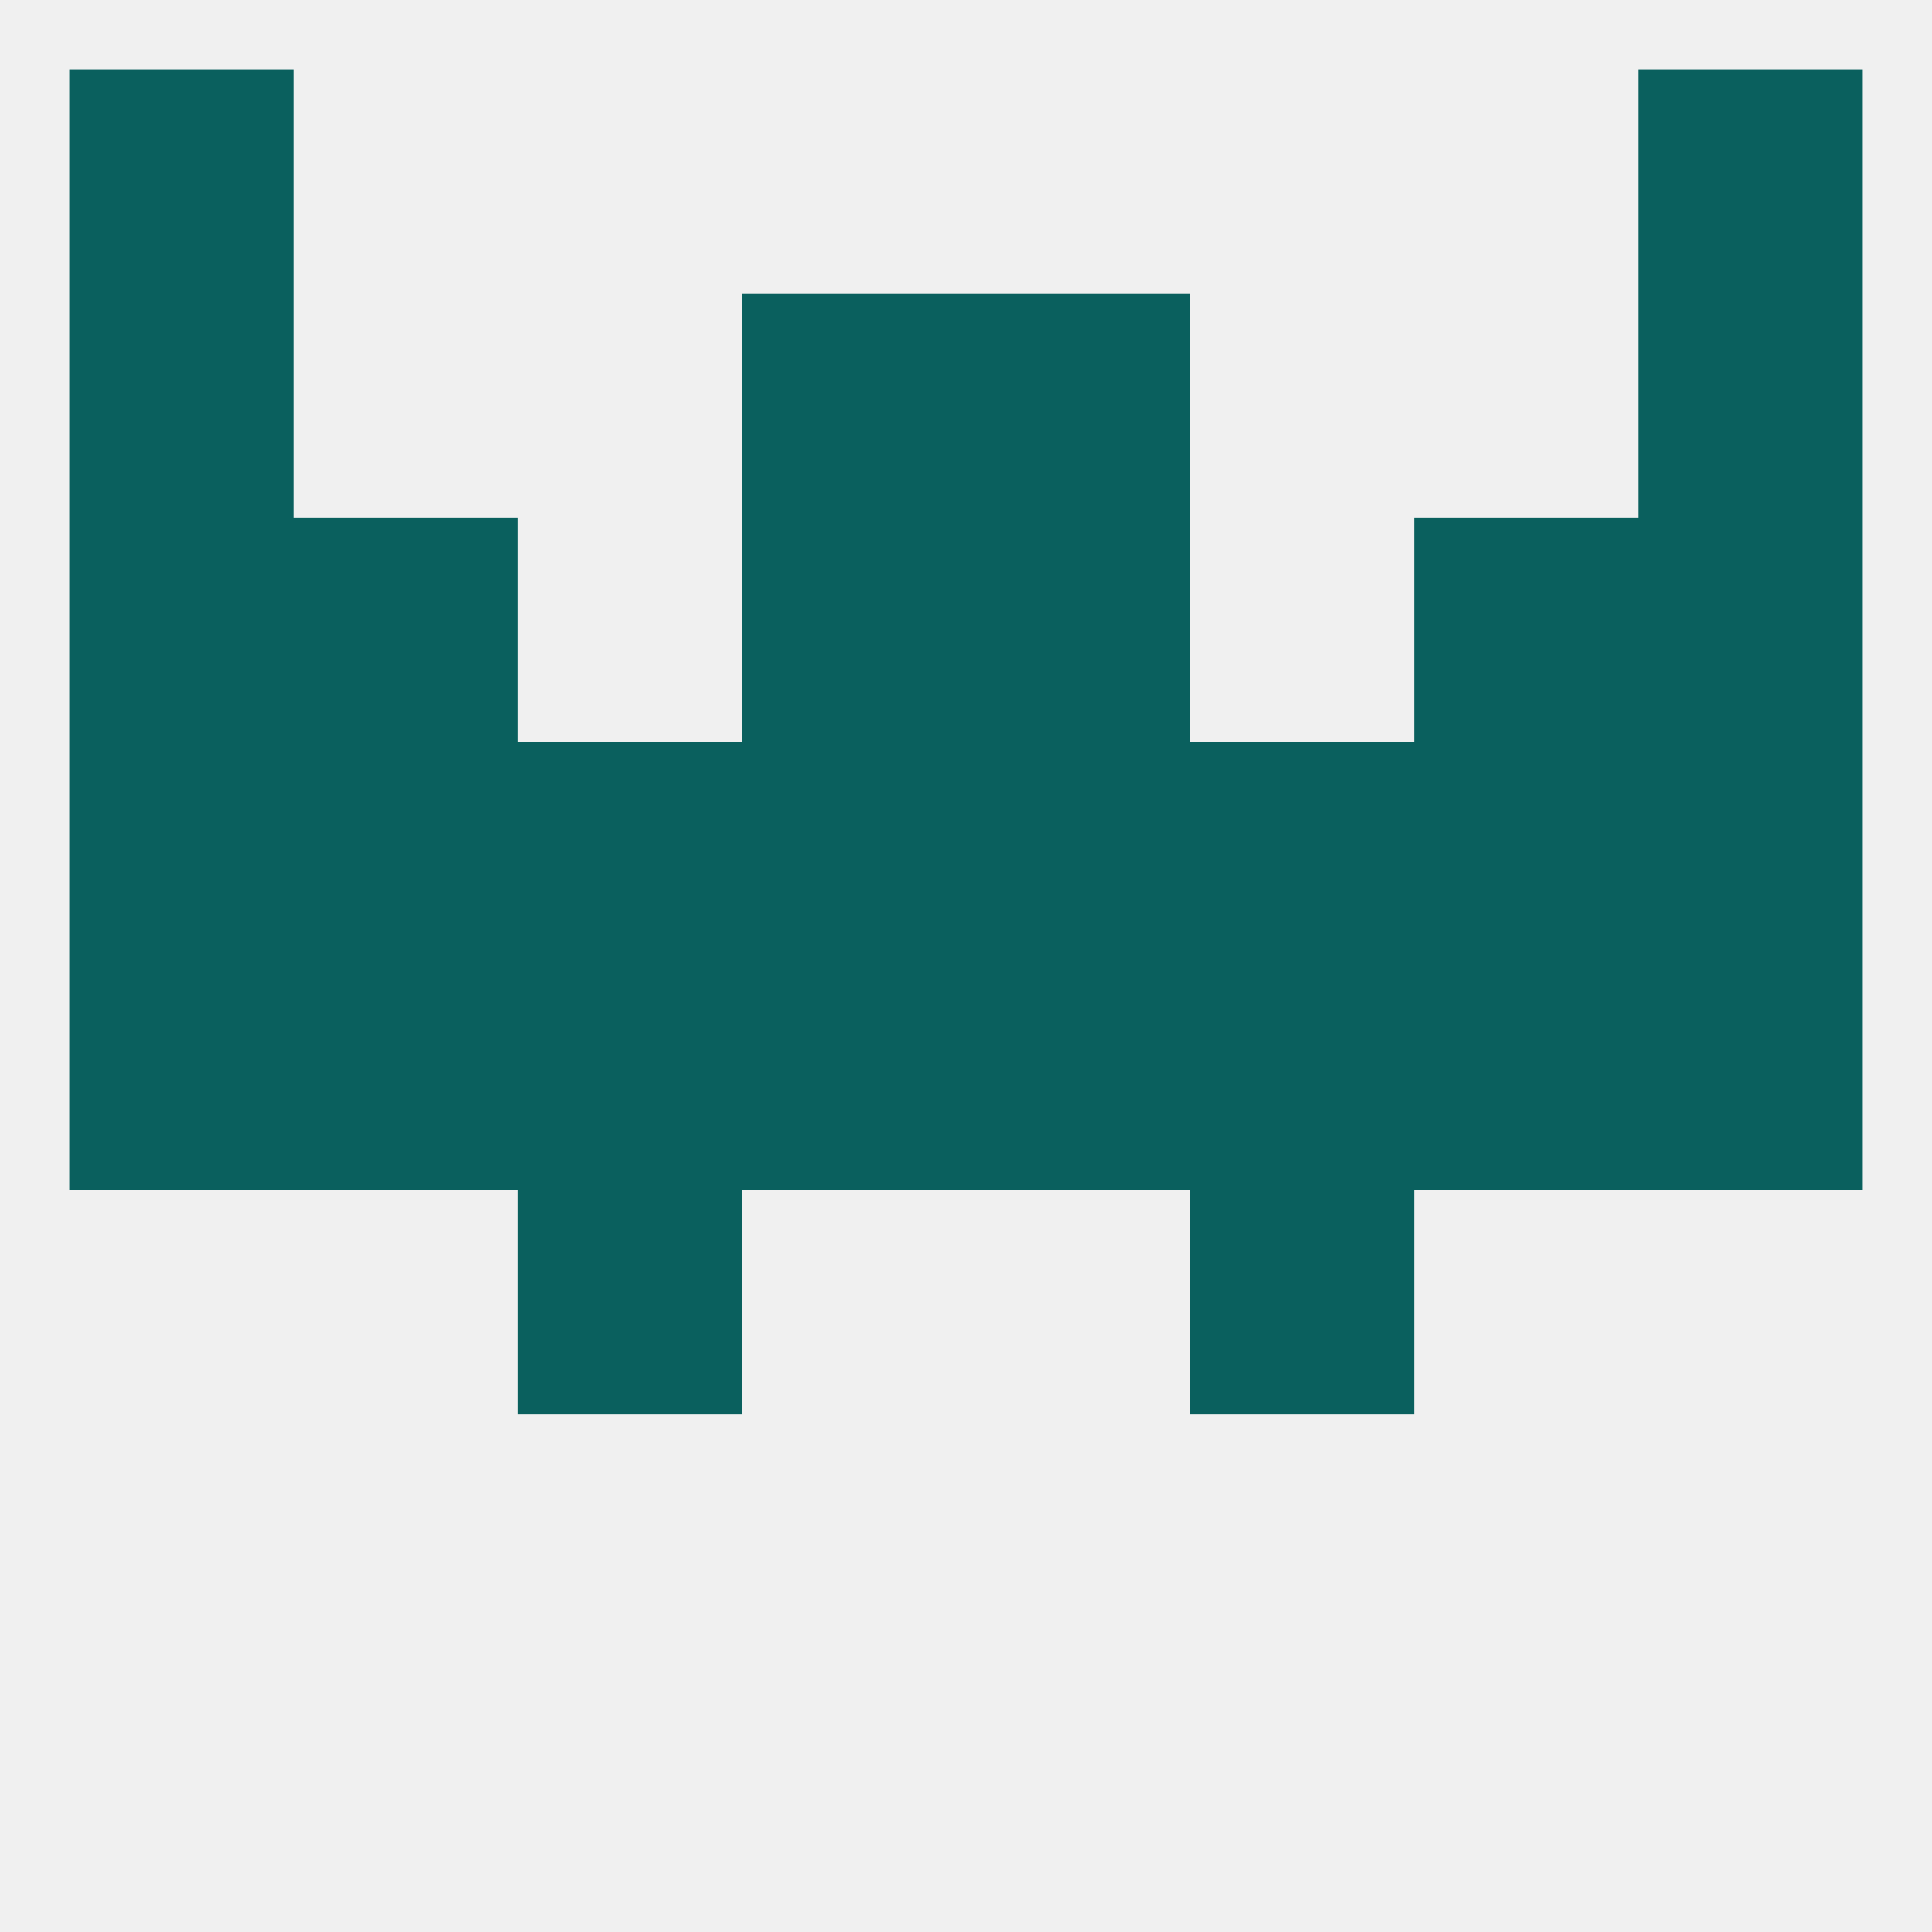
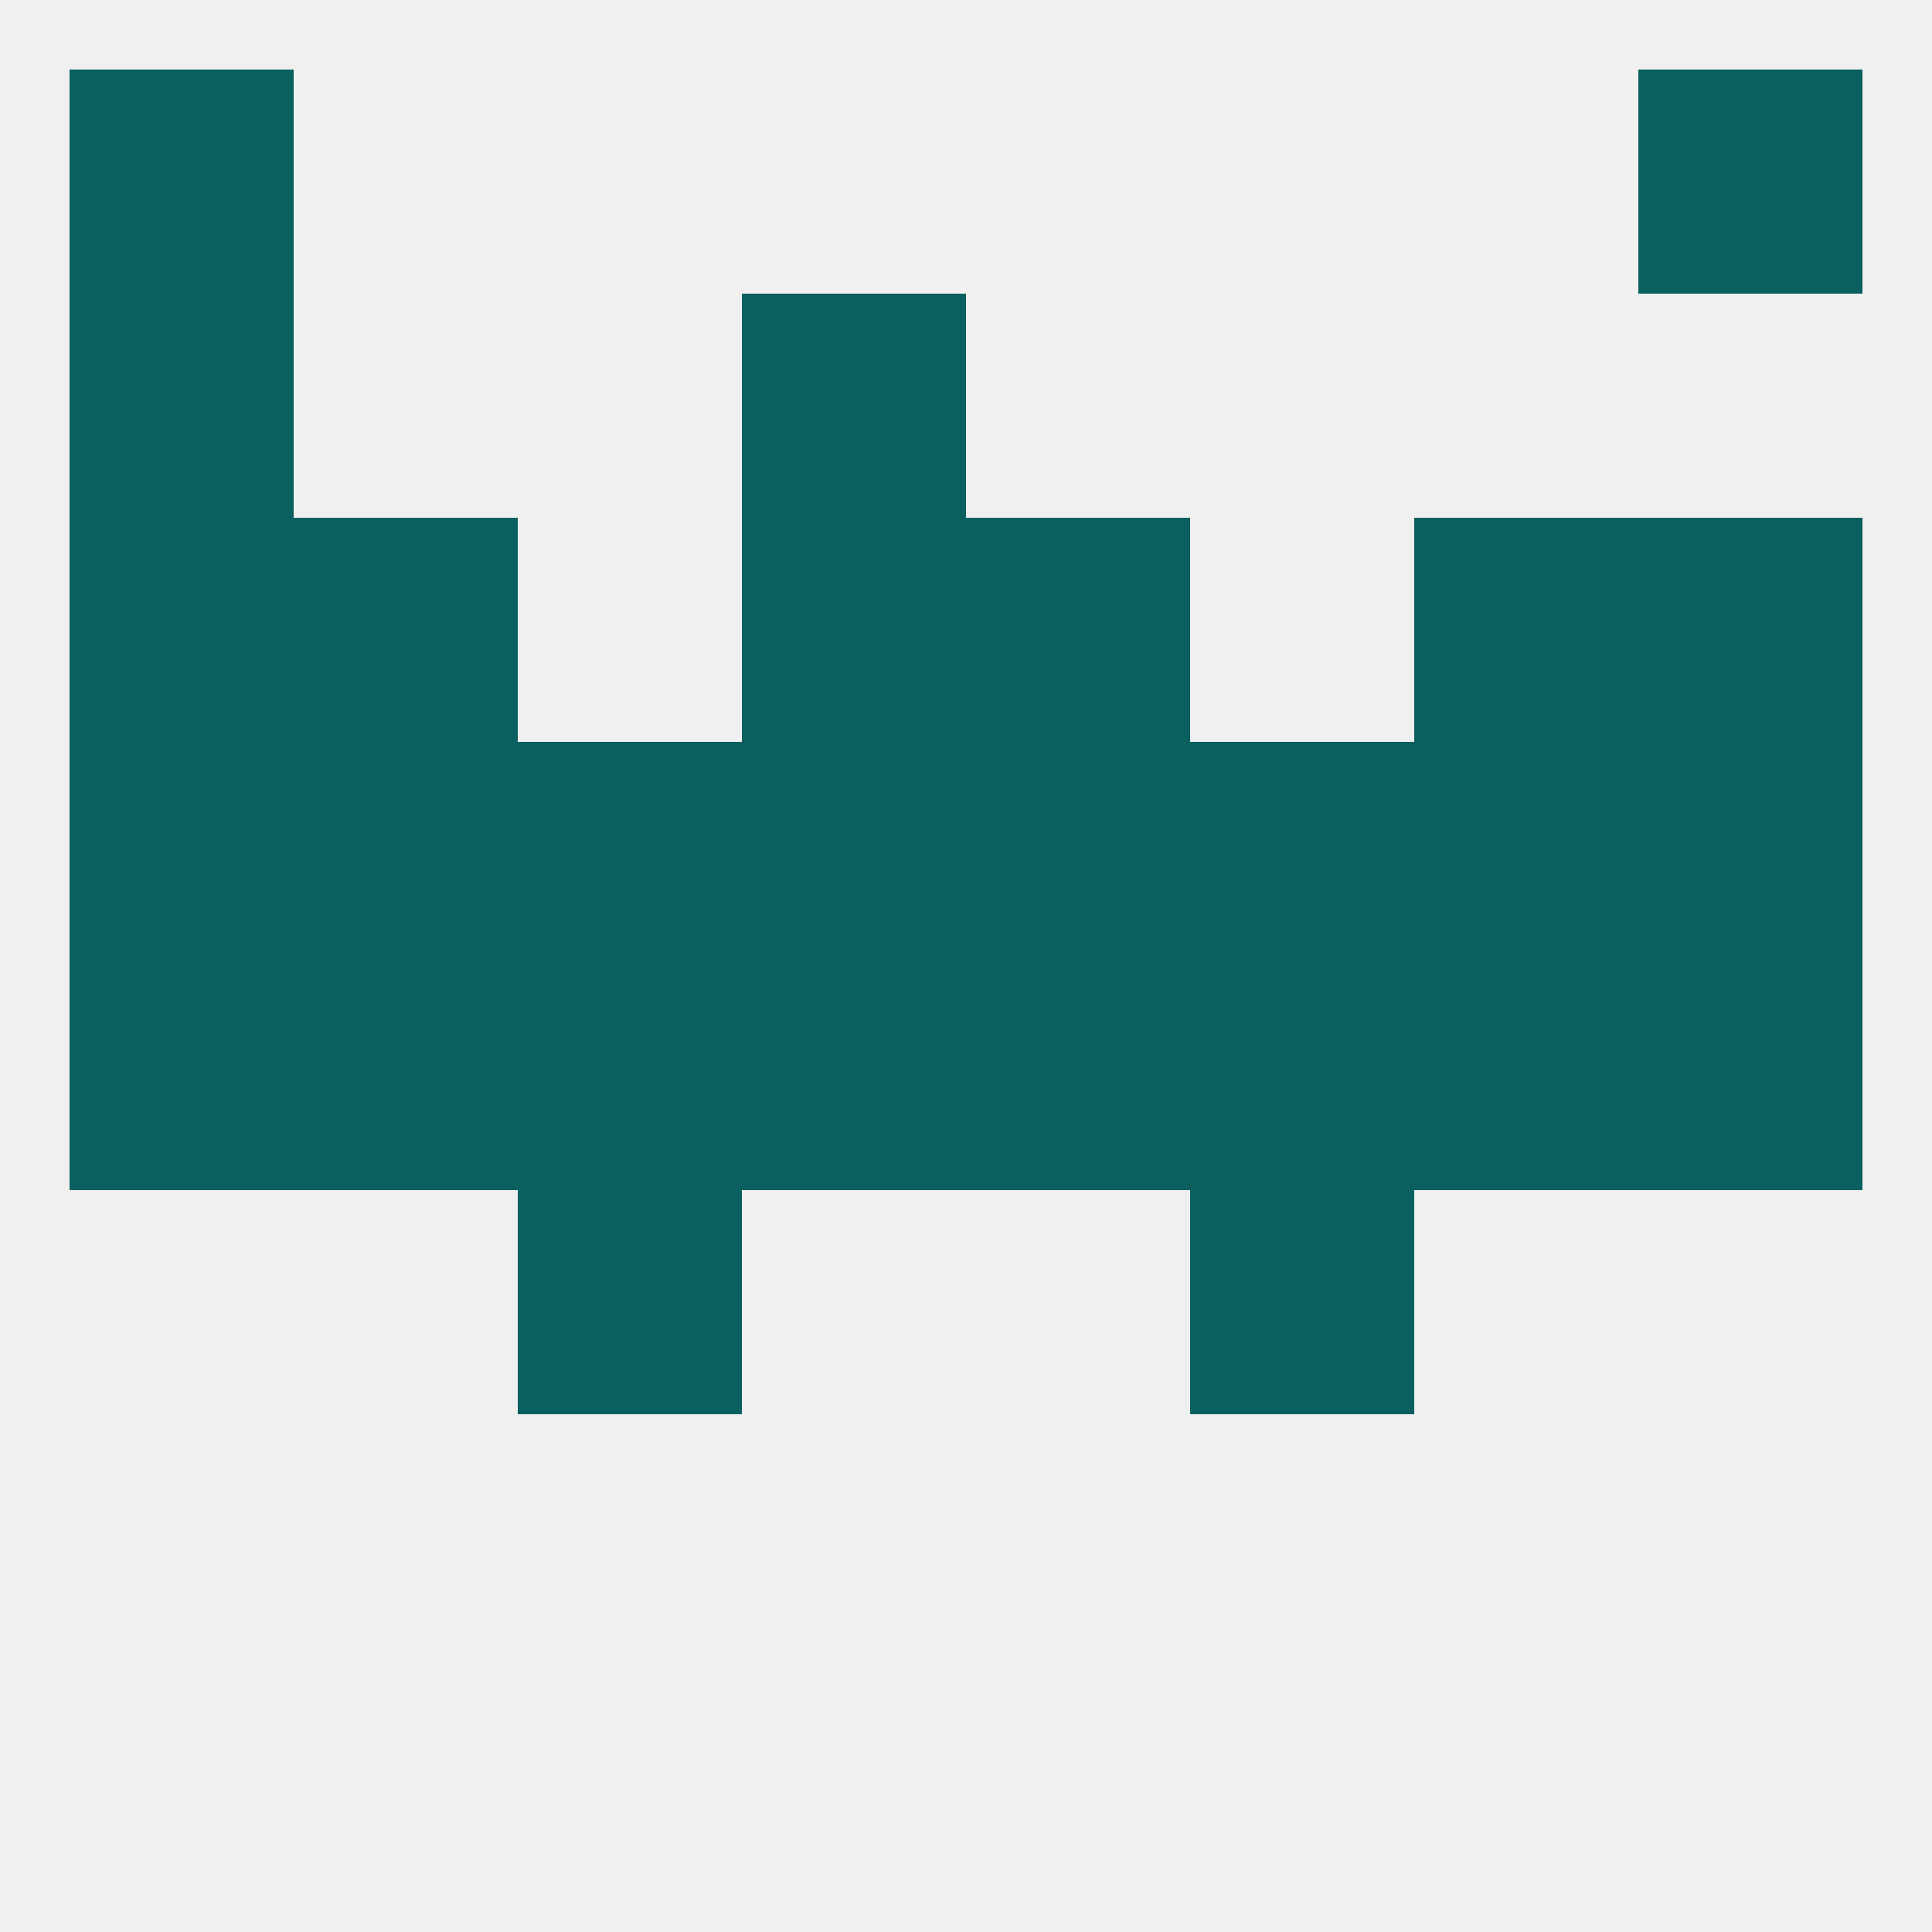
<svg xmlns="http://www.w3.org/2000/svg" version="1.1" baseprofile="full" width="250" height="250" viewBox="0 0 250 250">
  <rect width="100%" height="100%" fill="rgba(240,240,240,255)" />
  <rect x="212" y="125" width="29" height="29" fill="rgba(10,96,94,255)" />
  <rect x="38" y="125" width="29" height="29" fill="rgba(10,96,94,255)" />
  <rect x="96" y="125" width="29" height="29" fill="rgba(10,96,94,255)" />
  <rect x="67" y="125" width="29" height="29" fill="rgba(10,96,94,255)" />
  <rect x="154" y="125" width="29" height="29" fill="rgba(10,96,94,255)" />
  <rect x="183" y="125" width="29" height="29" fill="rgba(10,96,94,255)" />
  <rect x="125" y="125" width="29" height="29" fill="rgba(10,96,94,255)" />
  <rect x="9" y="125" width="29" height="29" fill="rgba(10,96,94,255)" />
  <rect x="125" y="96" width="29" height="29" fill="rgba(10,96,94,255)" />
  <rect x="67" y="96" width="29" height="29" fill="rgba(10,96,94,255)" />
  <rect x="154" y="96" width="29" height="29" fill="rgba(10,96,94,255)" />
  <rect x="9" y="96" width="29" height="29" fill="rgba(10,96,94,255)" />
  <rect x="212" y="96" width="29" height="29" fill="rgba(10,96,94,255)" />
  <rect x="38" y="96" width="29" height="29" fill="rgba(10,96,94,255)" />
  <rect x="183" y="96" width="29" height="29" fill="rgba(10,96,94,255)" />
  <rect x="96" y="96" width="29" height="29" fill="rgba(10,96,94,255)" />
  <rect x="154" y="154" width="29" height="29" fill="rgba(10,96,94,255)" />
  <rect x="67" y="154" width="29" height="29" fill="rgba(10,96,94,255)" />
  <rect x="38" y="67" width="29" height="29" fill="rgba(10,96,94,255)" />
  <rect x="183" y="67" width="29" height="29" fill="rgba(10,96,94,255)" />
  <rect x="9" y="67" width="29" height="29" fill="rgba(10,96,94,255)" />
  <rect x="212" y="67" width="29" height="29" fill="rgba(10,96,94,255)" />
  <rect x="96" y="67" width="29" height="29" fill="rgba(10,96,94,255)" />
  <rect x="125" y="67" width="29" height="29" fill="rgba(10,96,94,255)" />
  <rect x="9" y="38" width="29" height="29" fill="rgba(10,96,94,255)" />
-   <rect x="212" y="38" width="29" height="29" fill="rgba(10,96,94,255)" />
  <rect x="96" y="38" width="29" height="29" fill="rgba(10,96,94,255)" />
-   <rect x="125" y="38" width="29" height="29" fill="rgba(10,96,94,255)" />
  <rect x="9" y="9" width="29" height="29" fill="rgba(10,96,94,255)" />
  <rect x="212" y="9" width="29" height="29" fill="rgba(10,96,94,255)" />
</svg>